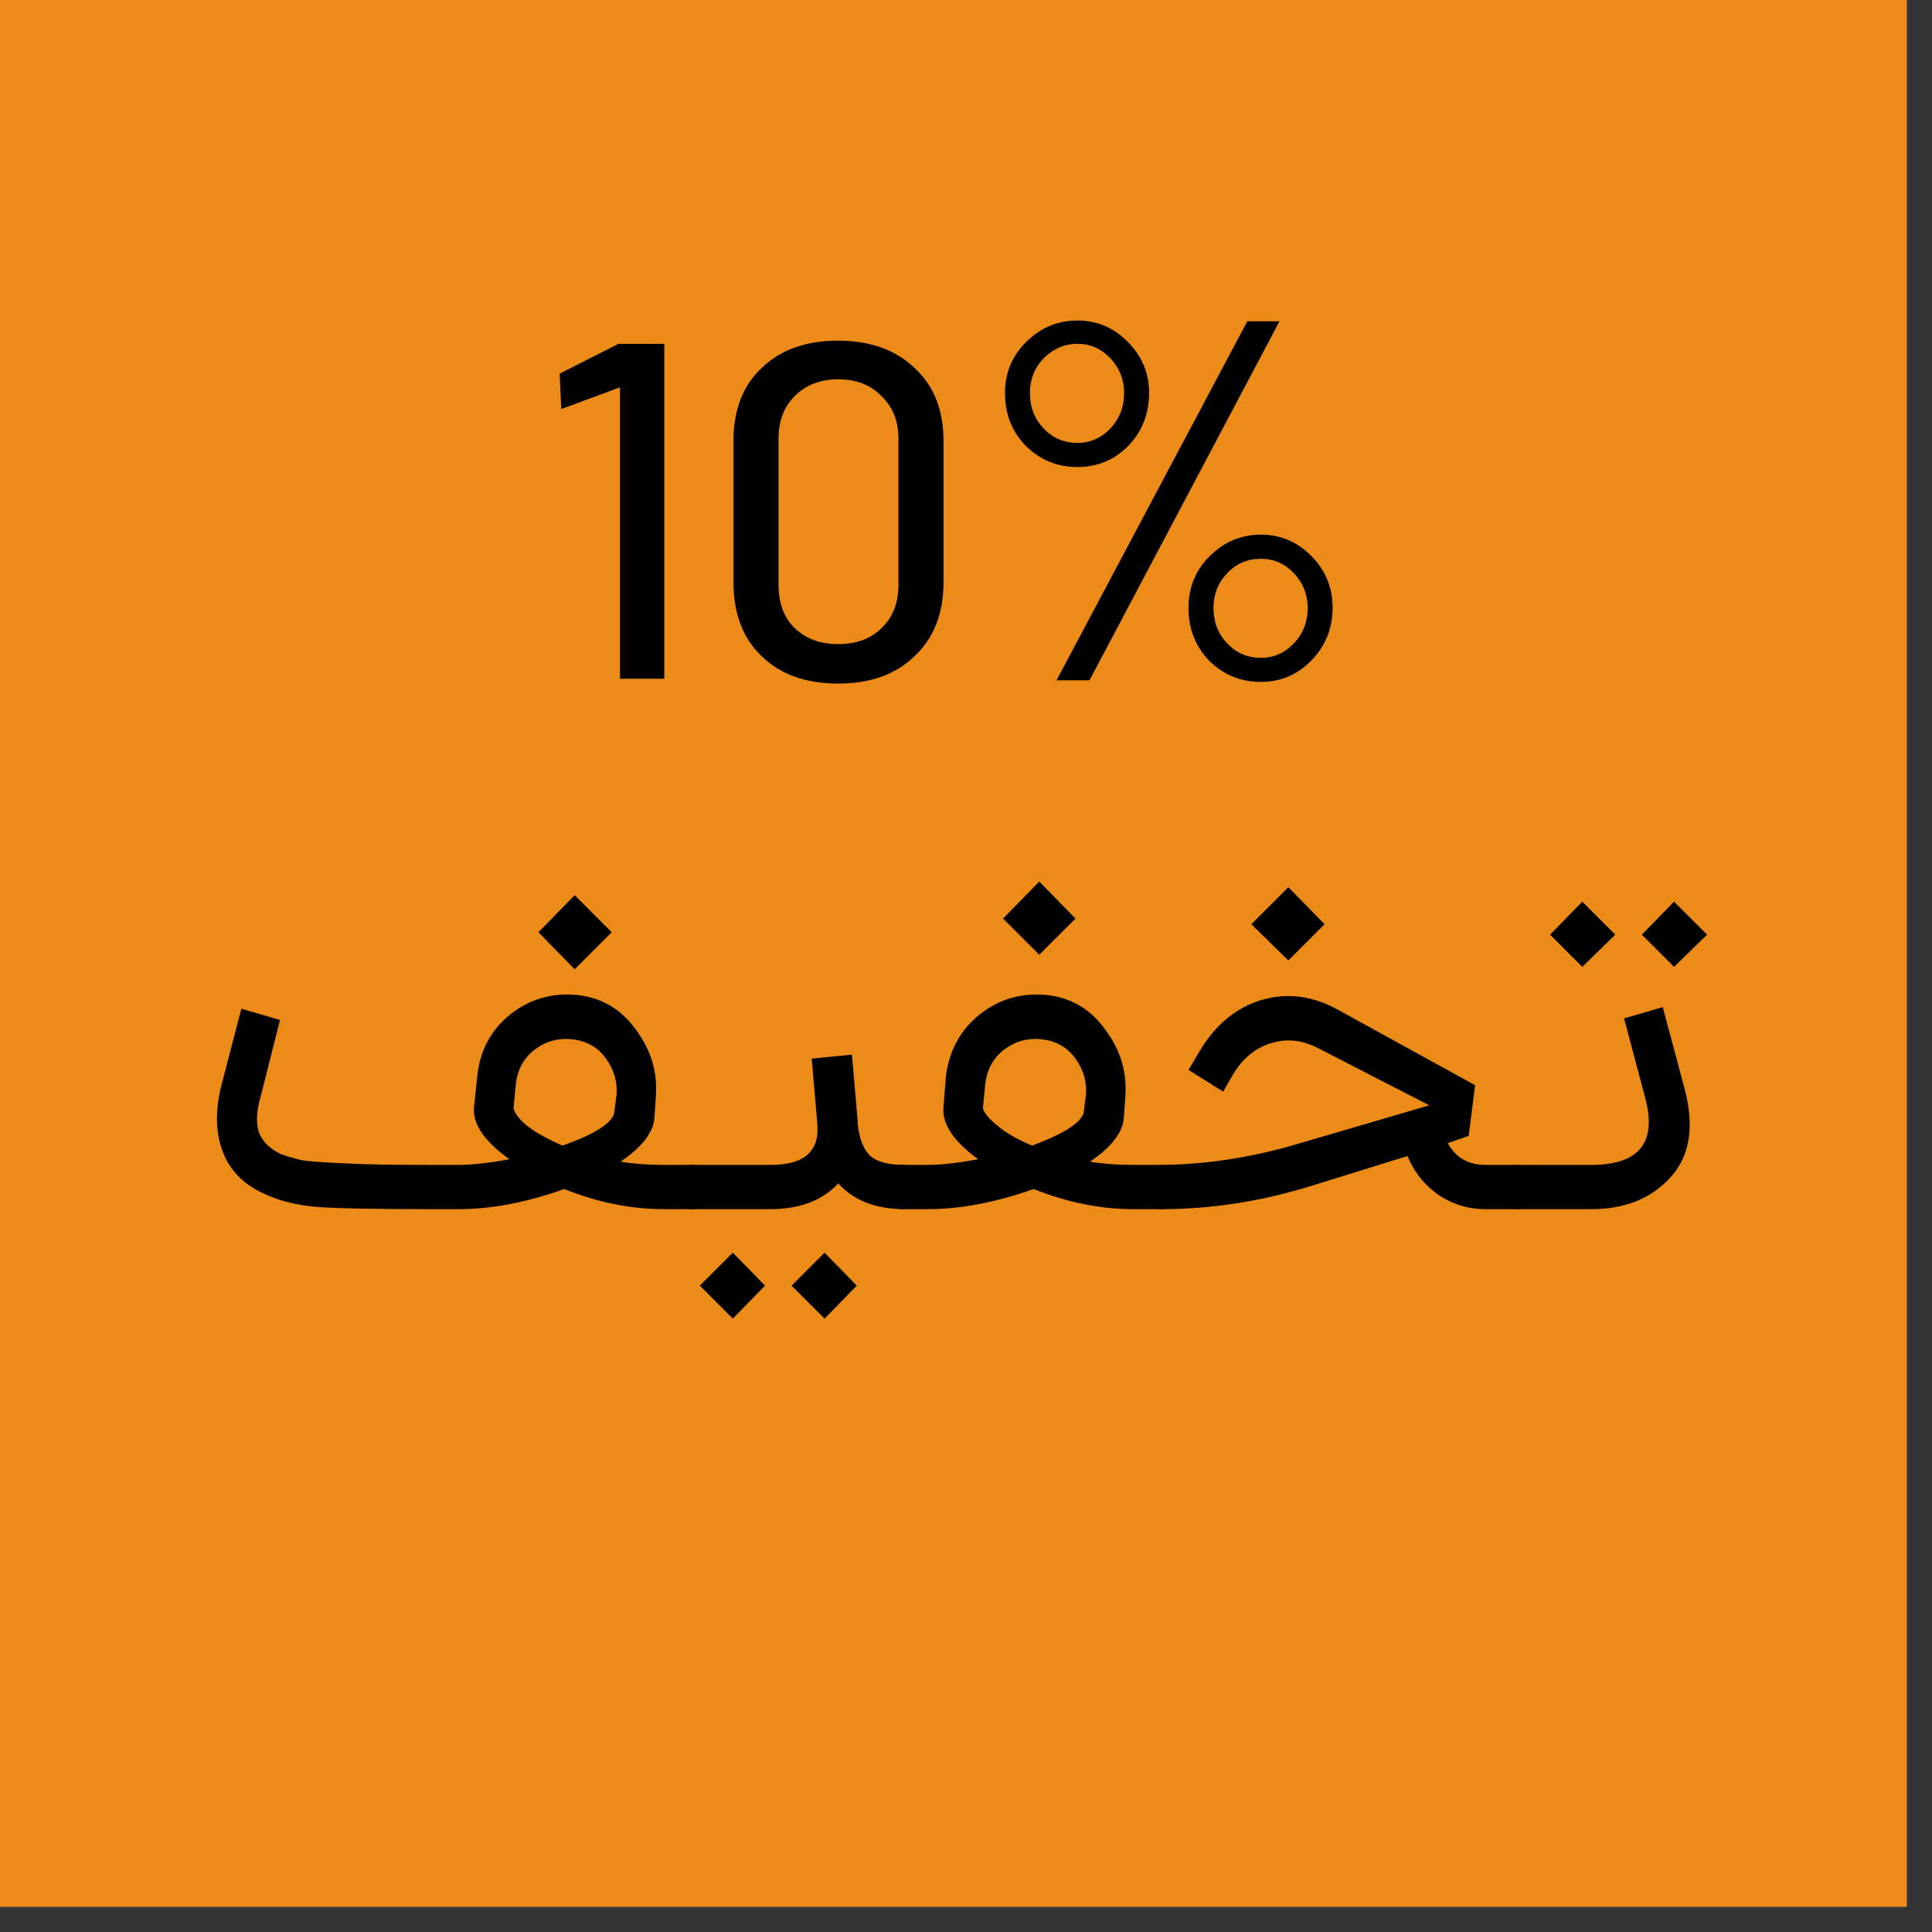
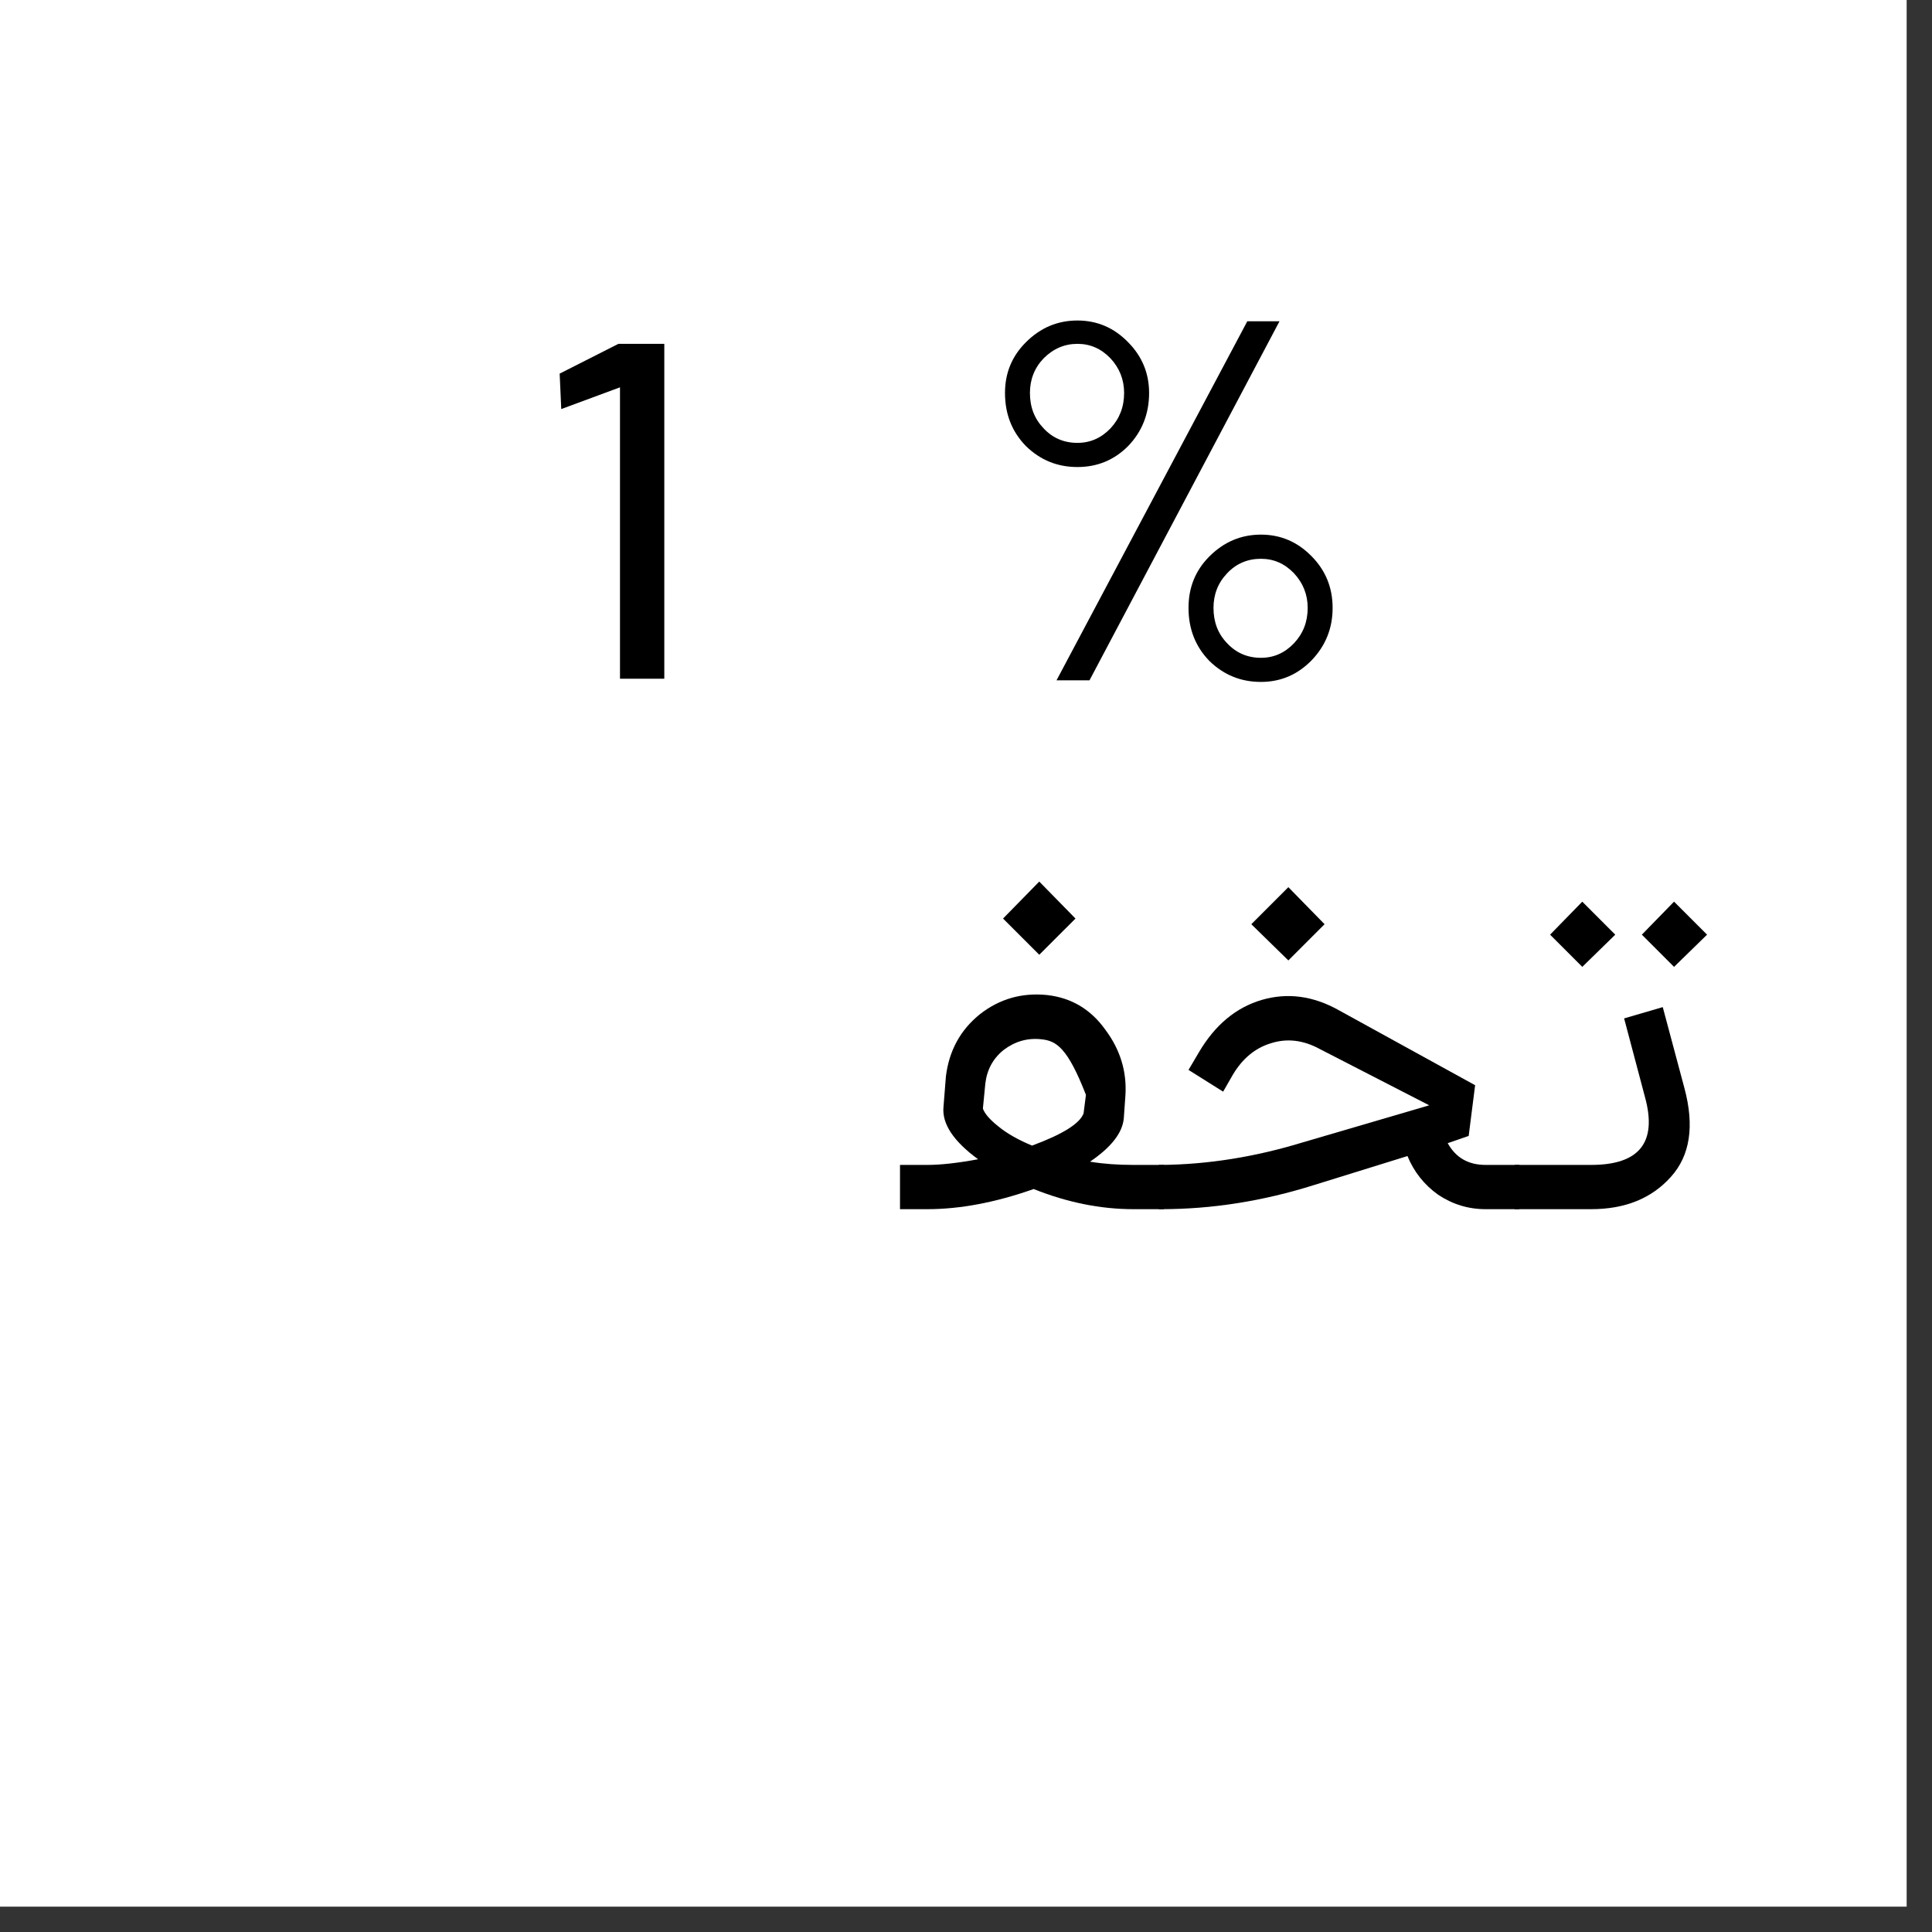
<svg xmlns="http://www.w3.org/2000/svg" width="50" viewBox="0 0 37.5 37.5" height="50" preserveAspectRatio="xMidYMid meet">
  <rect x="0" y="0" width="37.5" height="37.5" fill="#333333" stroke="none" />
  <defs>
    <g />
    <clipPath id="e265ccae9f">
      <path d="M 0 0 L 37.008 0 L 37.008 37.008 L 0 37.008 Z M 0 0 " clip-rule="nonzero" />
    </clipPath>
  </defs>
  <g clip-path="url(#e265ccae9f)">
    <path fill="#ffffff" d="M 0 0 L 37.008 0 L 37.008 37.008 L 0 37.008 Z M 0 0 " fill-opacity="1" fill-rule="nonzero" />
-     <path fill="#ed8b18" d="M 0 0 L 37.008 0 L 37.008 37.008 L 0 37.008 Z M 0 0 " fill-opacity="1" fill-rule="nonzero" />
  </g>
  <g fill="#000000" fill-opacity="1">
    <g transform="translate(10.472, 13.174)">
      <g>
        <path d="M 1.531 -6.5 L 2.422 -6.5 L 2.422 0 L 1.562 0 L 1.562 -5.656 L 0.422 -5.234 L 0.391 -5.922 Z M 1.531 -6.5 " />
      </g>
    </g>
  </g>
  <g fill="#000000" fill-opacity="1">
    <g transform="translate(13.658, 13.174)">
      <g>
-         <path d="M 4.094 -0.438 C 3.727 -0.082 3.234 0.094 2.609 0.094 C 1.984 0.094 1.488 -0.082 1.125 -0.438 C 0.758 -0.789 0.578 -1.27 0.578 -1.875 L 0.578 -4.609 C 0.578 -5.211 0.758 -5.688 1.125 -6.031 C 1.488 -6.383 1.984 -6.562 2.609 -6.562 C 3.234 -6.562 3.727 -6.383 4.094 -6.031 C 4.469 -5.688 4.656 -5.211 4.656 -4.609 L 4.656 -1.875 C 4.656 -1.27 4.469 -0.789 4.094 -0.438 Z M 2.609 -0.672 C 2.961 -0.672 3.242 -0.773 3.453 -0.984 C 3.672 -1.191 3.781 -1.473 3.781 -1.828 L 3.781 -4.656 C 3.781 -5 3.672 -5.273 3.453 -5.484 C 3.242 -5.703 2.961 -5.812 2.609 -5.812 C 2.266 -5.812 1.984 -5.703 1.766 -5.484 C 1.555 -5.273 1.453 -5 1.453 -4.656 L 1.453 -1.828 C 1.453 -1.473 1.555 -1.191 1.766 -0.984 C 1.984 -0.773 2.266 -0.672 2.609 -0.672 Z M 2.609 -0.672 " />
-       </g>
+         </g>
    </g>
  </g>
  <g fill="#000000" fill-opacity="1">
    <g transform="translate(18.866, 13.174)">
      <g>
        <path d="M 3.031 -4.516 C 2.758 -4.242 2.43 -4.109 2.047 -4.109 C 1.66 -4.109 1.328 -4.242 1.047 -4.516 C 0.773 -4.797 0.641 -5.141 0.641 -5.547 C 0.641 -5.93 0.773 -6.258 1.047 -6.531 C 1.328 -6.812 1.66 -6.953 2.047 -6.953 C 2.43 -6.953 2.758 -6.812 3.031 -6.531 C 3.301 -6.258 3.438 -5.93 3.438 -5.547 C 3.438 -5.141 3.301 -4.797 3.031 -4.516 Z M 1.641 0.031 L 5.344 -6.938 L 5.969 -6.938 L 2.281 0.031 Z M 2.047 -4.578 C 2.297 -4.578 2.508 -4.672 2.688 -4.859 C 2.863 -5.047 2.953 -5.273 2.953 -5.547 C 2.953 -5.805 2.863 -6.031 2.688 -6.219 C 2.508 -6.406 2.297 -6.5 2.047 -6.5 C 1.797 -6.5 1.578 -6.406 1.391 -6.219 C 1.211 -6.031 1.125 -5.805 1.125 -5.547 C 1.125 -5.273 1.211 -5.047 1.391 -4.859 C 1.566 -4.672 1.785 -4.578 2.047 -4.578 Z M 5.609 0.062 C 5.223 0.062 4.891 -0.07 4.609 -0.344 C 4.336 -0.625 4.203 -0.969 4.203 -1.375 C 4.203 -1.77 4.336 -2.102 4.609 -2.375 C 4.891 -2.656 5.223 -2.797 5.609 -2.797 C 5.992 -2.797 6.32 -2.656 6.594 -2.375 C 6.863 -2.102 7 -1.77 7 -1.375 C 7 -0.977 6.863 -0.641 6.594 -0.359 C 6.32 -0.078 5.992 0.062 5.609 0.062 Z M 5.609 -0.406 C 5.859 -0.406 6.07 -0.5 6.25 -0.688 C 6.426 -0.875 6.516 -1.102 6.516 -1.375 C 6.516 -1.633 6.426 -1.859 6.25 -2.047 C 6.07 -2.234 5.859 -2.328 5.609 -2.328 C 5.348 -2.328 5.129 -2.234 4.953 -2.047 C 4.773 -1.859 4.688 -1.633 4.688 -1.375 C 4.688 -1.102 4.773 -0.875 4.953 -0.688 C 5.129 -0.5 5.348 -0.406 5.609 -0.406 Z M 5.609 -0.406 " />
      </g>
    </g>
  </g>
  <g fill="#000000" fill-opacity="1">
    <g transform="translate(3.701, 23.47)">
      <g>
-         <path d="M 8.172 -5.375 L 7.453 -4.656 L 6.75 -5.375 L 7.453 -6.094 Z M 9.188 -0.859 L 9.781 -0.859 L 9.781 0 L 9.188 0 C 8.551 0 7.906 -0.129 7.25 -0.391 C 6.52 -0.129 5.832 0 5.188 0 L 4.656 0 C 3.531 0 2.781 -0.016 2.406 -0.047 C 2.031 -0.086 1.719 -0.164 1.469 -0.281 C 1.051 -0.457 0.77 -0.734 0.625 -1.109 C 0.477 -1.492 0.473 -1.941 0.609 -2.453 L 0.984 -3.891 L 1.734 -3.672 L 1.359 -2.188 C 1.273 -1.895 1.266 -1.66 1.328 -1.484 C 1.398 -1.305 1.547 -1.164 1.766 -1.062 C 1.891 -1.02 2.016 -0.984 2.141 -0.953 C 2.266 -0.93 2.535 -0.91 2.953 -0.891 C 3.367 -0.867 3.953 -0.859 4.703 -0.859 L 5.188 -0.859 C 5.457 -0.859 5.789 -0.895 6.188 -0.969 C 5.695 -1.32 5.469 -1.66 5.5 -1.984 L 5.562 -2.578 C 5.613 -3.078 5.828 -3.477 6.203 -3.781 C 6.586 -4.082 7.023 -4.207 7.516 -4.156 C 7.984 -4.102 8.359 -3.879 8.641 -3.484 C 8.93 -3.098 9.062 -2.672 9.031 -2.203 L 9 -1.766 C 8.977 -1.484 8.758 -1.203 8.344 -0.922 C 8.602 -0.879 8.883 -0.859 9.188 -0.859 Z M 6.266 -1.953 C 6.348 -1.711 6.664 -1.473 7.219 -1.234 C 7.832 -1.453 8.164 -1.66 8.219 -1.859 L 8.266 -2.219 C 8.285 -2.469 8.219 -2.703 8.062 -2.922 C 7.906 -3.141 7.688 -3.266 7.406 -3.297 C 7.133 -3.328 6.891 -3.258 6.672 -3.094 C 6.461 -2.926 6.344 -2.707 6.312 -2.438 Z M 6.266 -1.953 " />
-       </g>
+         </g>
    </g>
  </g>
  <g fill="#000000" fill-opacity="1">
    <g transform="translate(13.427, 23.47)">
      <g>
-         <path d="M 3.219 -1.672 C 3.25 -1.367 3.332 -1.156 3.469 -1.031 C 3.602 -0.914 3.828 -0.859 4.141 -0.859 L 4.141 0 C 3.578 0 3.145 -0.164 2.844 -0.5 C 2.531 -0.164 2.086 0 1.516 0 L -0.047 0 L -0.047 -0.859 L 1.516 -0.859 C 1.848 -0.859 2.086 -0.922 2.234 -1.047 C 2.391 -1.18 2.457 -1.375 2.438 -1.625 L 2.438 -1.656 L 2.328 -2.922 L 3.109 -3 L 3.219 -1.734 Z M 0.156 1.484 L 0.797 0.844 L 1.422 1.484 L 0.797 2.125 Z M 1.938 1.484 L 2.578 0.844 L 3.203 1.484 L 2.578 2.125 Z M 1.938 1.484 " />
-       </g>
+         </g>
    </g>
  </g>
  <g fill="#000000" fill-opacity="1">
    <g transform="translate(17.516, 23.47)">
      <g>
-         <path d="M 3.359 -5.641 L 2.656 -4.938 L 1.953 -5.641 L 2.656 -6.359 Z M 4.484 -0.859 L 5.078 -0.859 L 5.078 0 L 4.484 0 C 3.848 0 3.203 -0.129 2.547 -0.391 C 1.805 -0.129 1.117 0 0.484 0 L -0.047 0 L -0.047 -0.859 L 0.484 -0.859 C 0.742 -0.859 1.07 -0.895 1.469 -0.969 C 0.988 -1.32 0.766 -1.66 0.797 -1.984 L 0.844 -2.578 C 0.906 -3.078 1.125 -3.477 1.5 -3.781 C 1.883 -4.082 2.32 -4.207 2.812 -4.156 C 3.281 -4.102 3.656 -3.879 3.938 -3.484 C 4.227 -3.098 4.359 -2.672 4.328 -2.203 L 4.297 -1.766 C 4.273 -1.484 4.055 -1.203 3.641 -0.922 C 3.898 -0.879 4.18 -0.859 4.484 -0.859 Z M 1.562 -1.953 C 1.594 -1.859 1.691 -1.742 1.859 -1.609 C 2.023 -1.473 2.242 -1.348 2.516 -1.234 C 3.109 -1.453 3.441 -1.66 3.516 -1.859 L 3.562 -2.219 C 3.582 -2.469 3.516 -2.703 3.359 -2.922 C 3.203 -3.141 2.984 -3.266 2.703 -3.297 C 2.43 -3.328 2.188 -3.258 1.969 -3.094 C 1.758 -2.926 1.641 -2.707 1.609 -2.438 Z M 1.562 -1.953 " />
+         <path d="M 3.359 -5.641 L 2.656 -4.938 L 1.953 -5.641 L 2.656 -6.359 Z M 4.484 -0.859 L 5.078 -0.859 L 5.078 0 L 4.484 0 C 3.848 0 3.203 -0.129 2.547 -0.391 C 1.805 -0.129 1.117 0 0.484 0 L -0.047 0 L -0.047 -0.859 L 0.484 -0.859 C 0.742 -0.859 1.07 -0.895 1.469 -0.969 C 0.988 -1.32 0.766 -1.66 0.797 -1.984 L 0.844 -2.578 C 0.906 -3.078 1.125 -3.477 1.5 -3.781 C 1.883 -4.082 2.32 -4.207 2.812 -4.156 C 3.281 -4.102 3.656 -3.879 3.938 -3.484 C 4.227 -3.098 4.359 -2.672 4.328 -2.203 L 4.297 -1.766 C 4.273 -1.484 4.055 -1.203 3.641 -0.922 C 3.898 -0.879 4.18 -0.859 4.484 -0.859 Z M 1.562 -1.953 C 1.594 -1.859 1.691 -1.742 1.859 -1.609 C 2.023 -1.473 2.242 -1.348 2.516 -1.234 C 3.109 -1.453 3.441 -1.66 3.516 -1.859 L 3.562 -2.219 C 3.203 -3.141 2.984 -3.266 2.703 -3.297 C 2.43 -3.328 2.188 -3.258 1.969 -3.094 C 1.758 -2.926 1.641 -2.707 1.609 -2.438 Z M 1.562 -1.953 " />
      </g>
    </g>
  </g>
  <g fill="#000000" fill-opacity="1">
    <g transform="translate(22.538, 23.47)">
      <g>
        <path d="M 3.172 -5.531 L 2.469 -4.828 L 1.75 -5.531 L 2.469 -6.25 Z M 6.297 -0.859 L 6.953 -0.859 L 6.953 0 L 6.297 0 C 5.961 0 5.656 -0.094 5.375 -0.281 C 5.102 -0.477 4.906 -0.727 4.781 -1.031 L 2.969 -0.469 C 1.977 -0.156 0.988 0 0 0 L -0.047 0 L -0.047 -0.859 L 0 -0.859 C 0.914 -0.867 1.832 -1.016 2.75 -1.297 L 5.203 -2.016 L 3.078 -3.109 C 2.754 -3.285 2.438 -3.32 2.125 -3.219 C 1.82 -3.125 1.578 -2.922 1.391 -2.609 L 1.203 -2.281 L 0.531 -2.703 L 0.734 -3.047 C 1.047 -3.578 1.453 -3.914 1.953 -4.062 C 2.453 -4.207 2.953 -4.141 3.453 -3.859 L 6.094 -2.406 L 5.969 -1.422 L 5.562 -1.281 C 5.719 -1 5.961 -0.859 6.297 -0.859 Z M 6.297 -0.859 " />
      </g>
    </g>
  </g>
  <g fill="#000000" fill-opacity="1">
    <g transform="translate(29.446, 23.47)">
      <g>
        <path d="M 1.266 -4.703 L 0.641 -5.328 L 1.266 -5.969 L 1.906 -5.328 Z M 3.047 -4.703 L 2.422 -5.328 L 3.047 -5.969 L 3.688 -5.328 Z M -0.047 0 L -0.047 -0.859 L 1.438 -0.859 C 2.375 -0.859 2.723 -1.297 2.484 -2.172 L 2.078 -3.703 L 2.828 -3.922 L 3.25 -2.344 C 3.445 -1.613 3.359 -1.039 2.984 -0.625 C 2.609 -0.207 2.094 0 1.438 0 Z M -0.047 0 " />
      </g>
    </g>
  </g>
</svg>